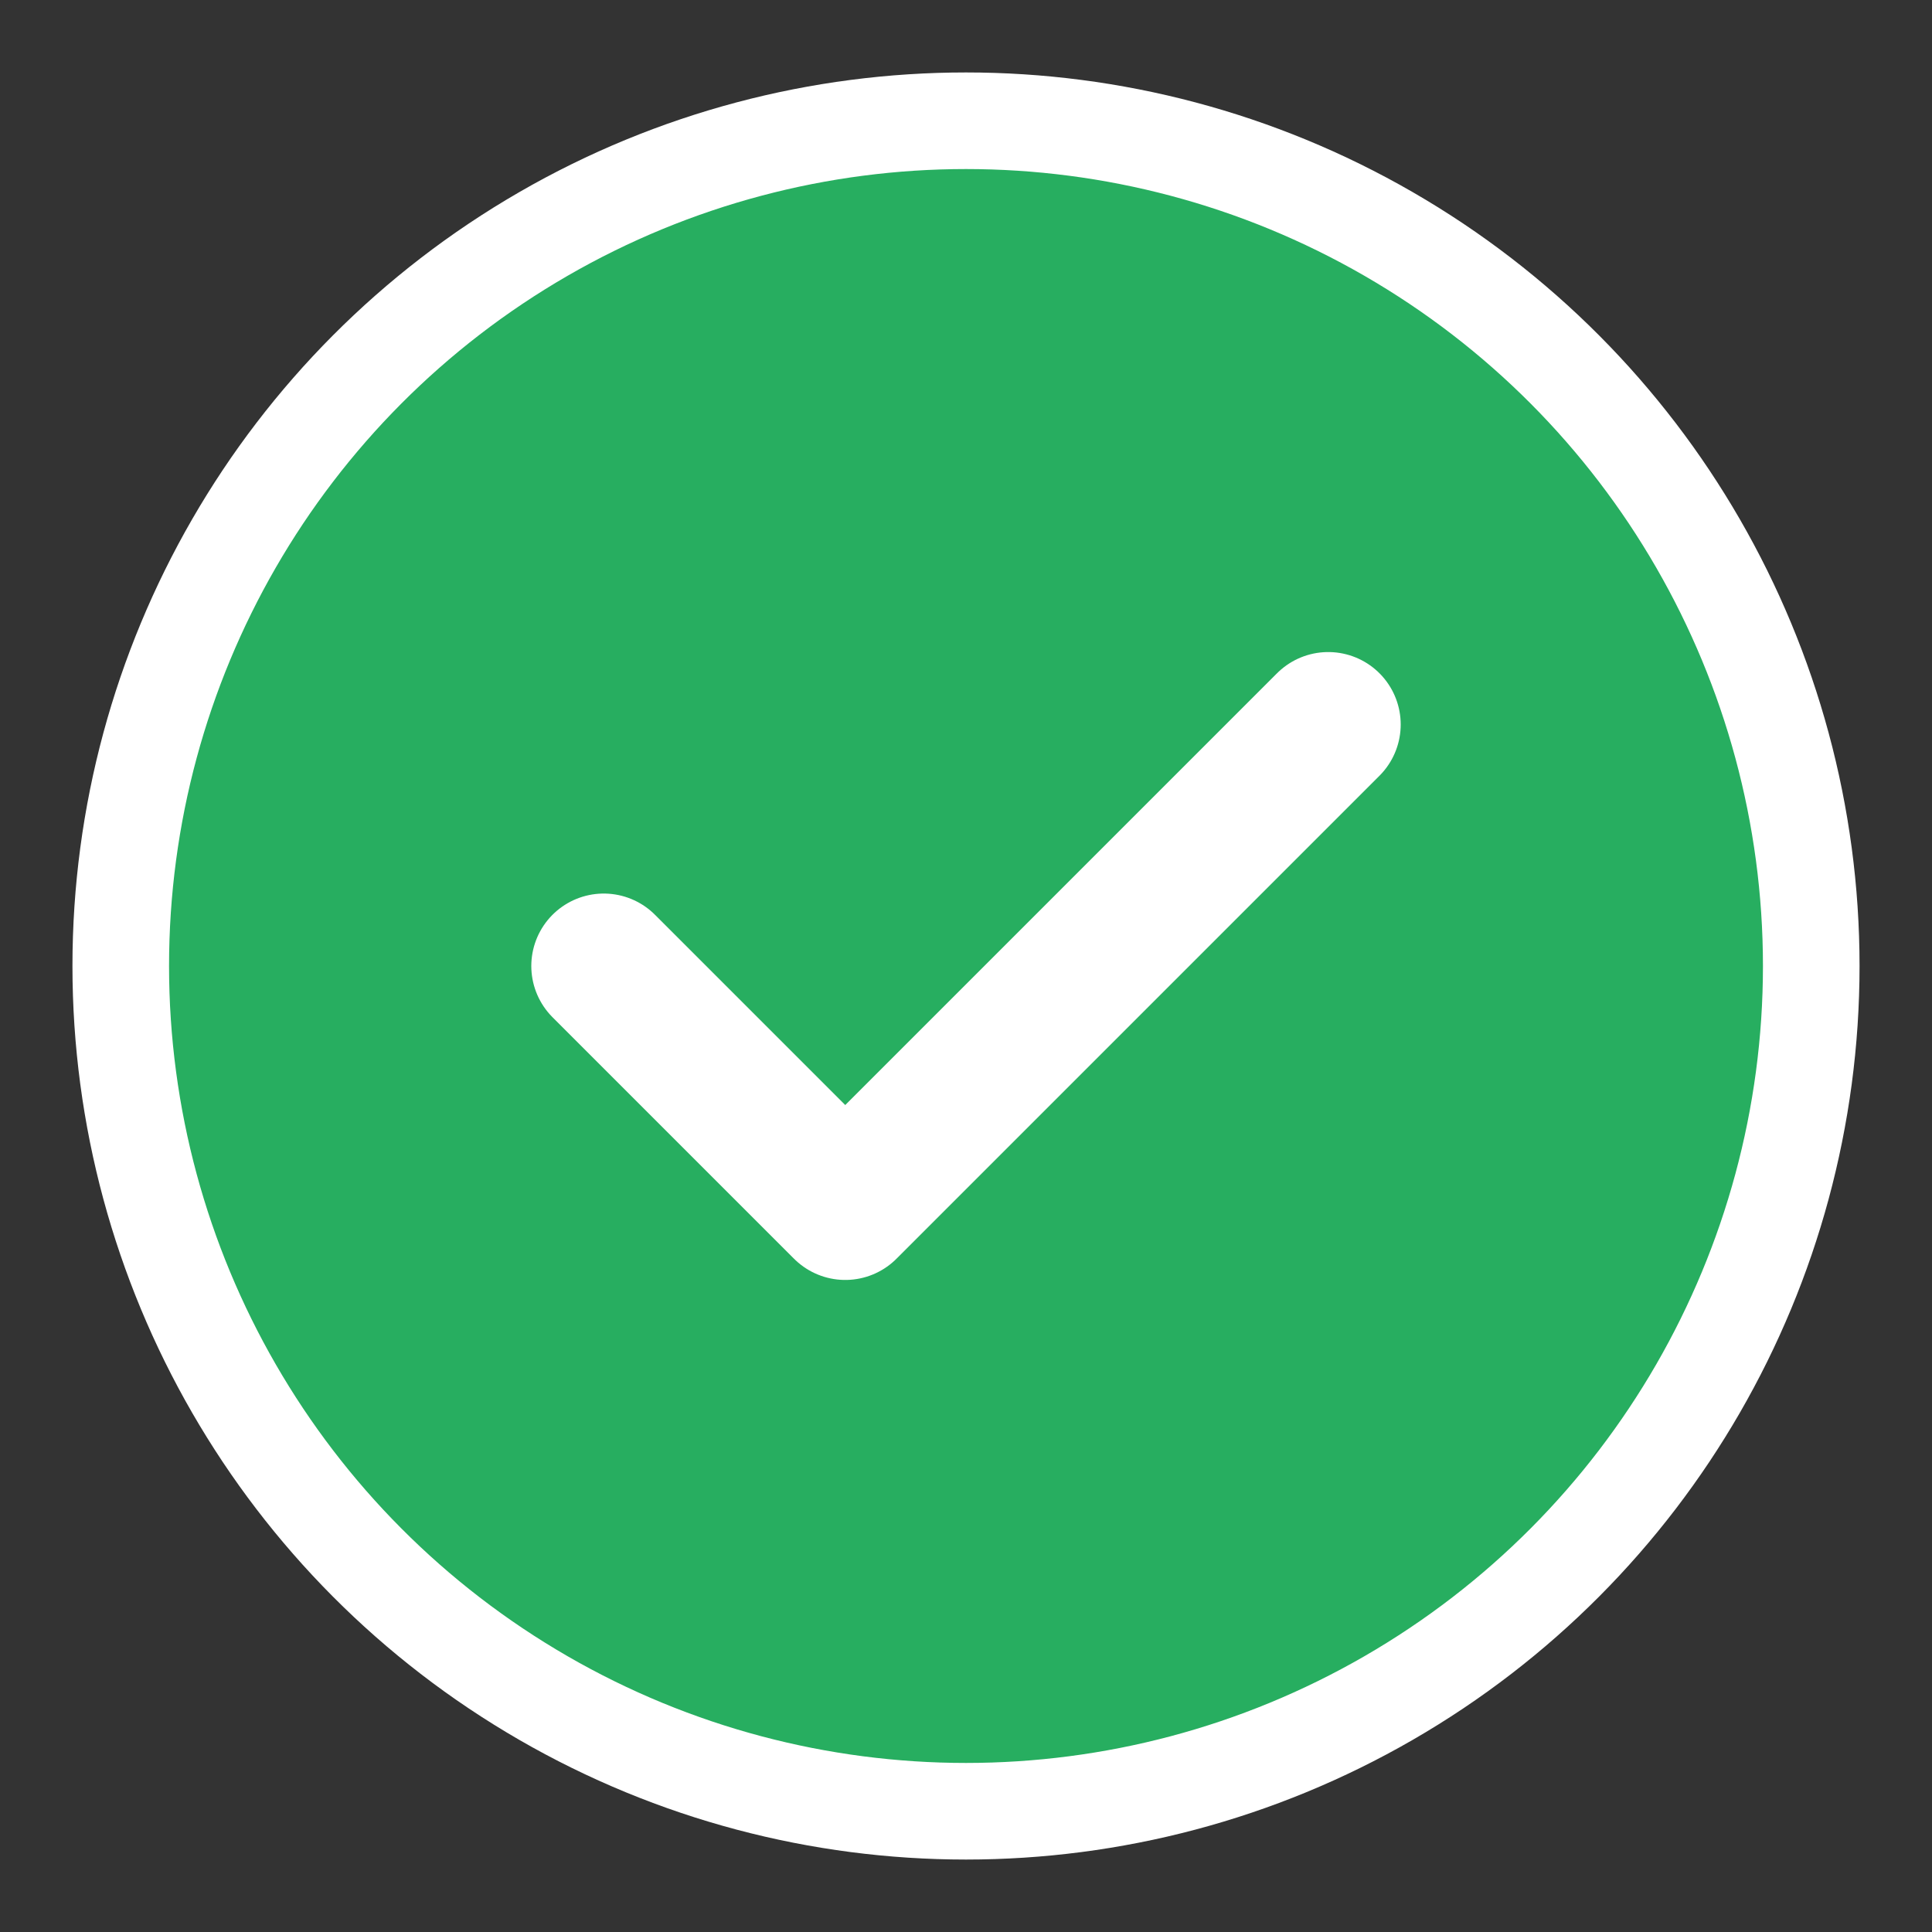
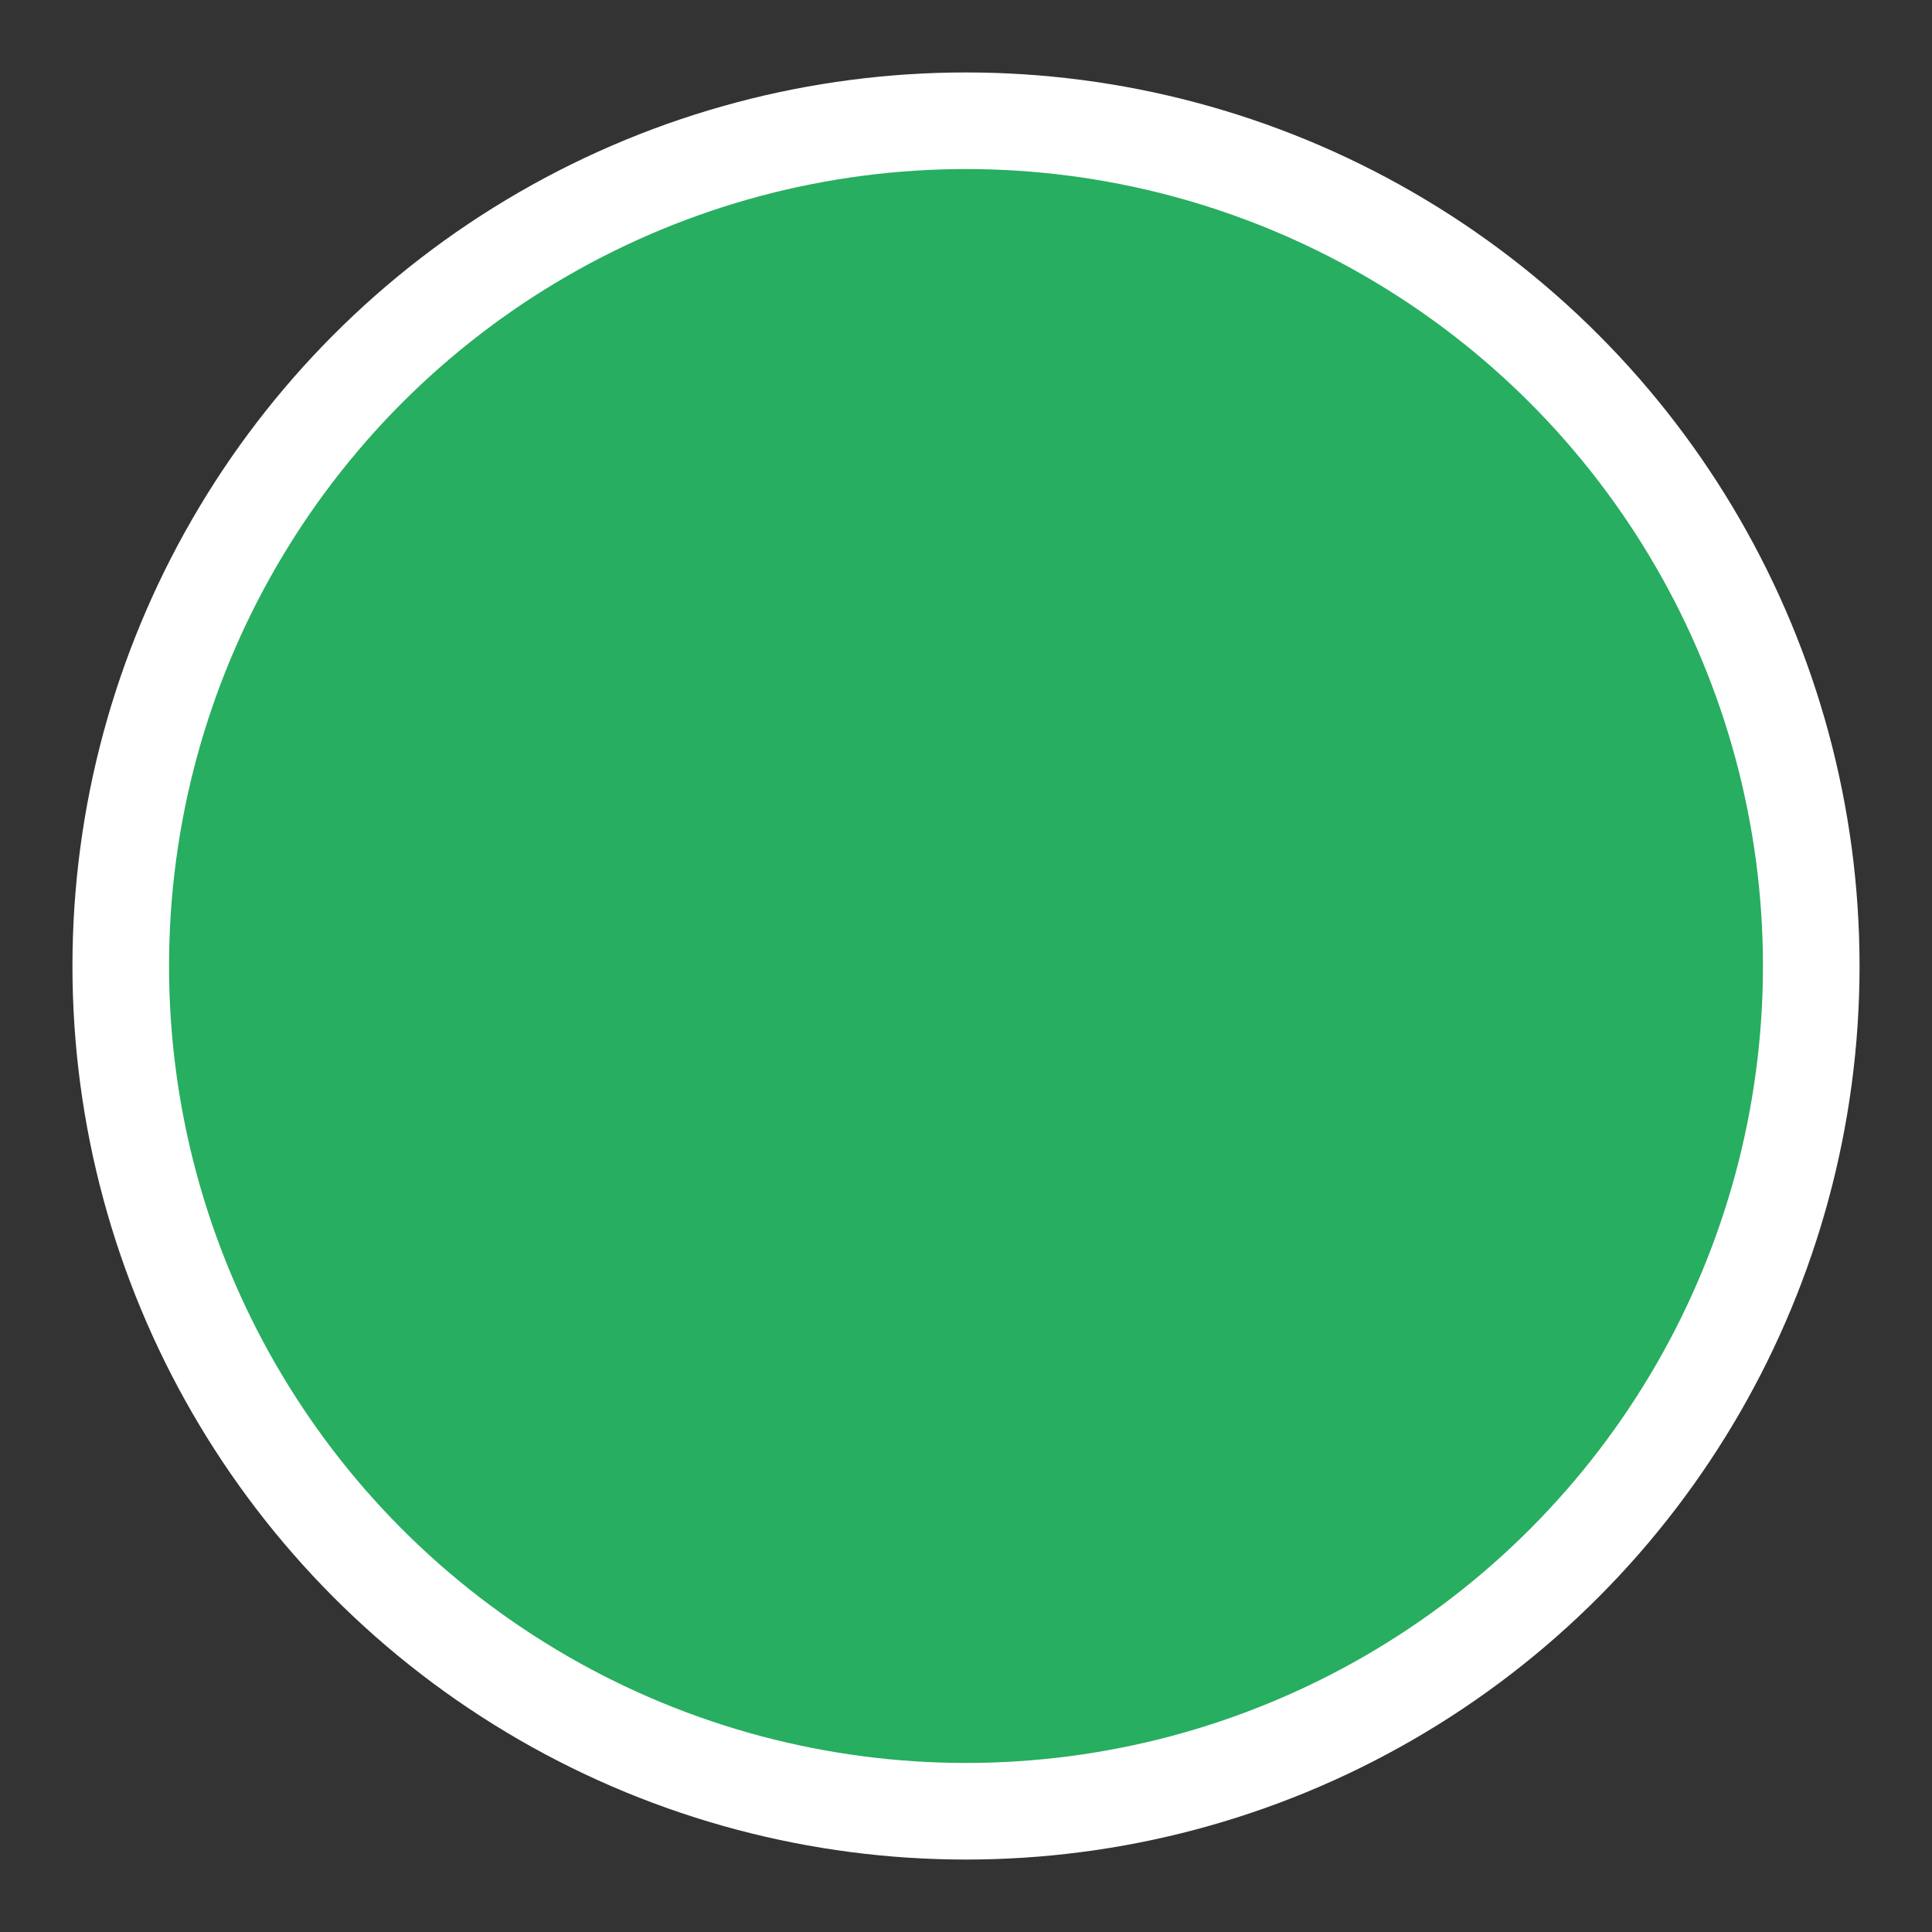
<svg xmlns="http://www.w3.org/2000/svg" width="80" height="80" viewBox="0 0 80 80" fill="none">
  <rect x="0" y="0" width="80" height="80" fill="#333333" stroke="none" />
  <circle cx="40" cy="40" r="35" fill="#27ae60" stroke="#ffffff" stroke-width="4" />
-   <path d="M25 40 L35 50 L55 30" stroke="#ffffff" stroke-width="6" fill="none" stroke-linecap="round" stroke-linejoin="round" />
</svg>